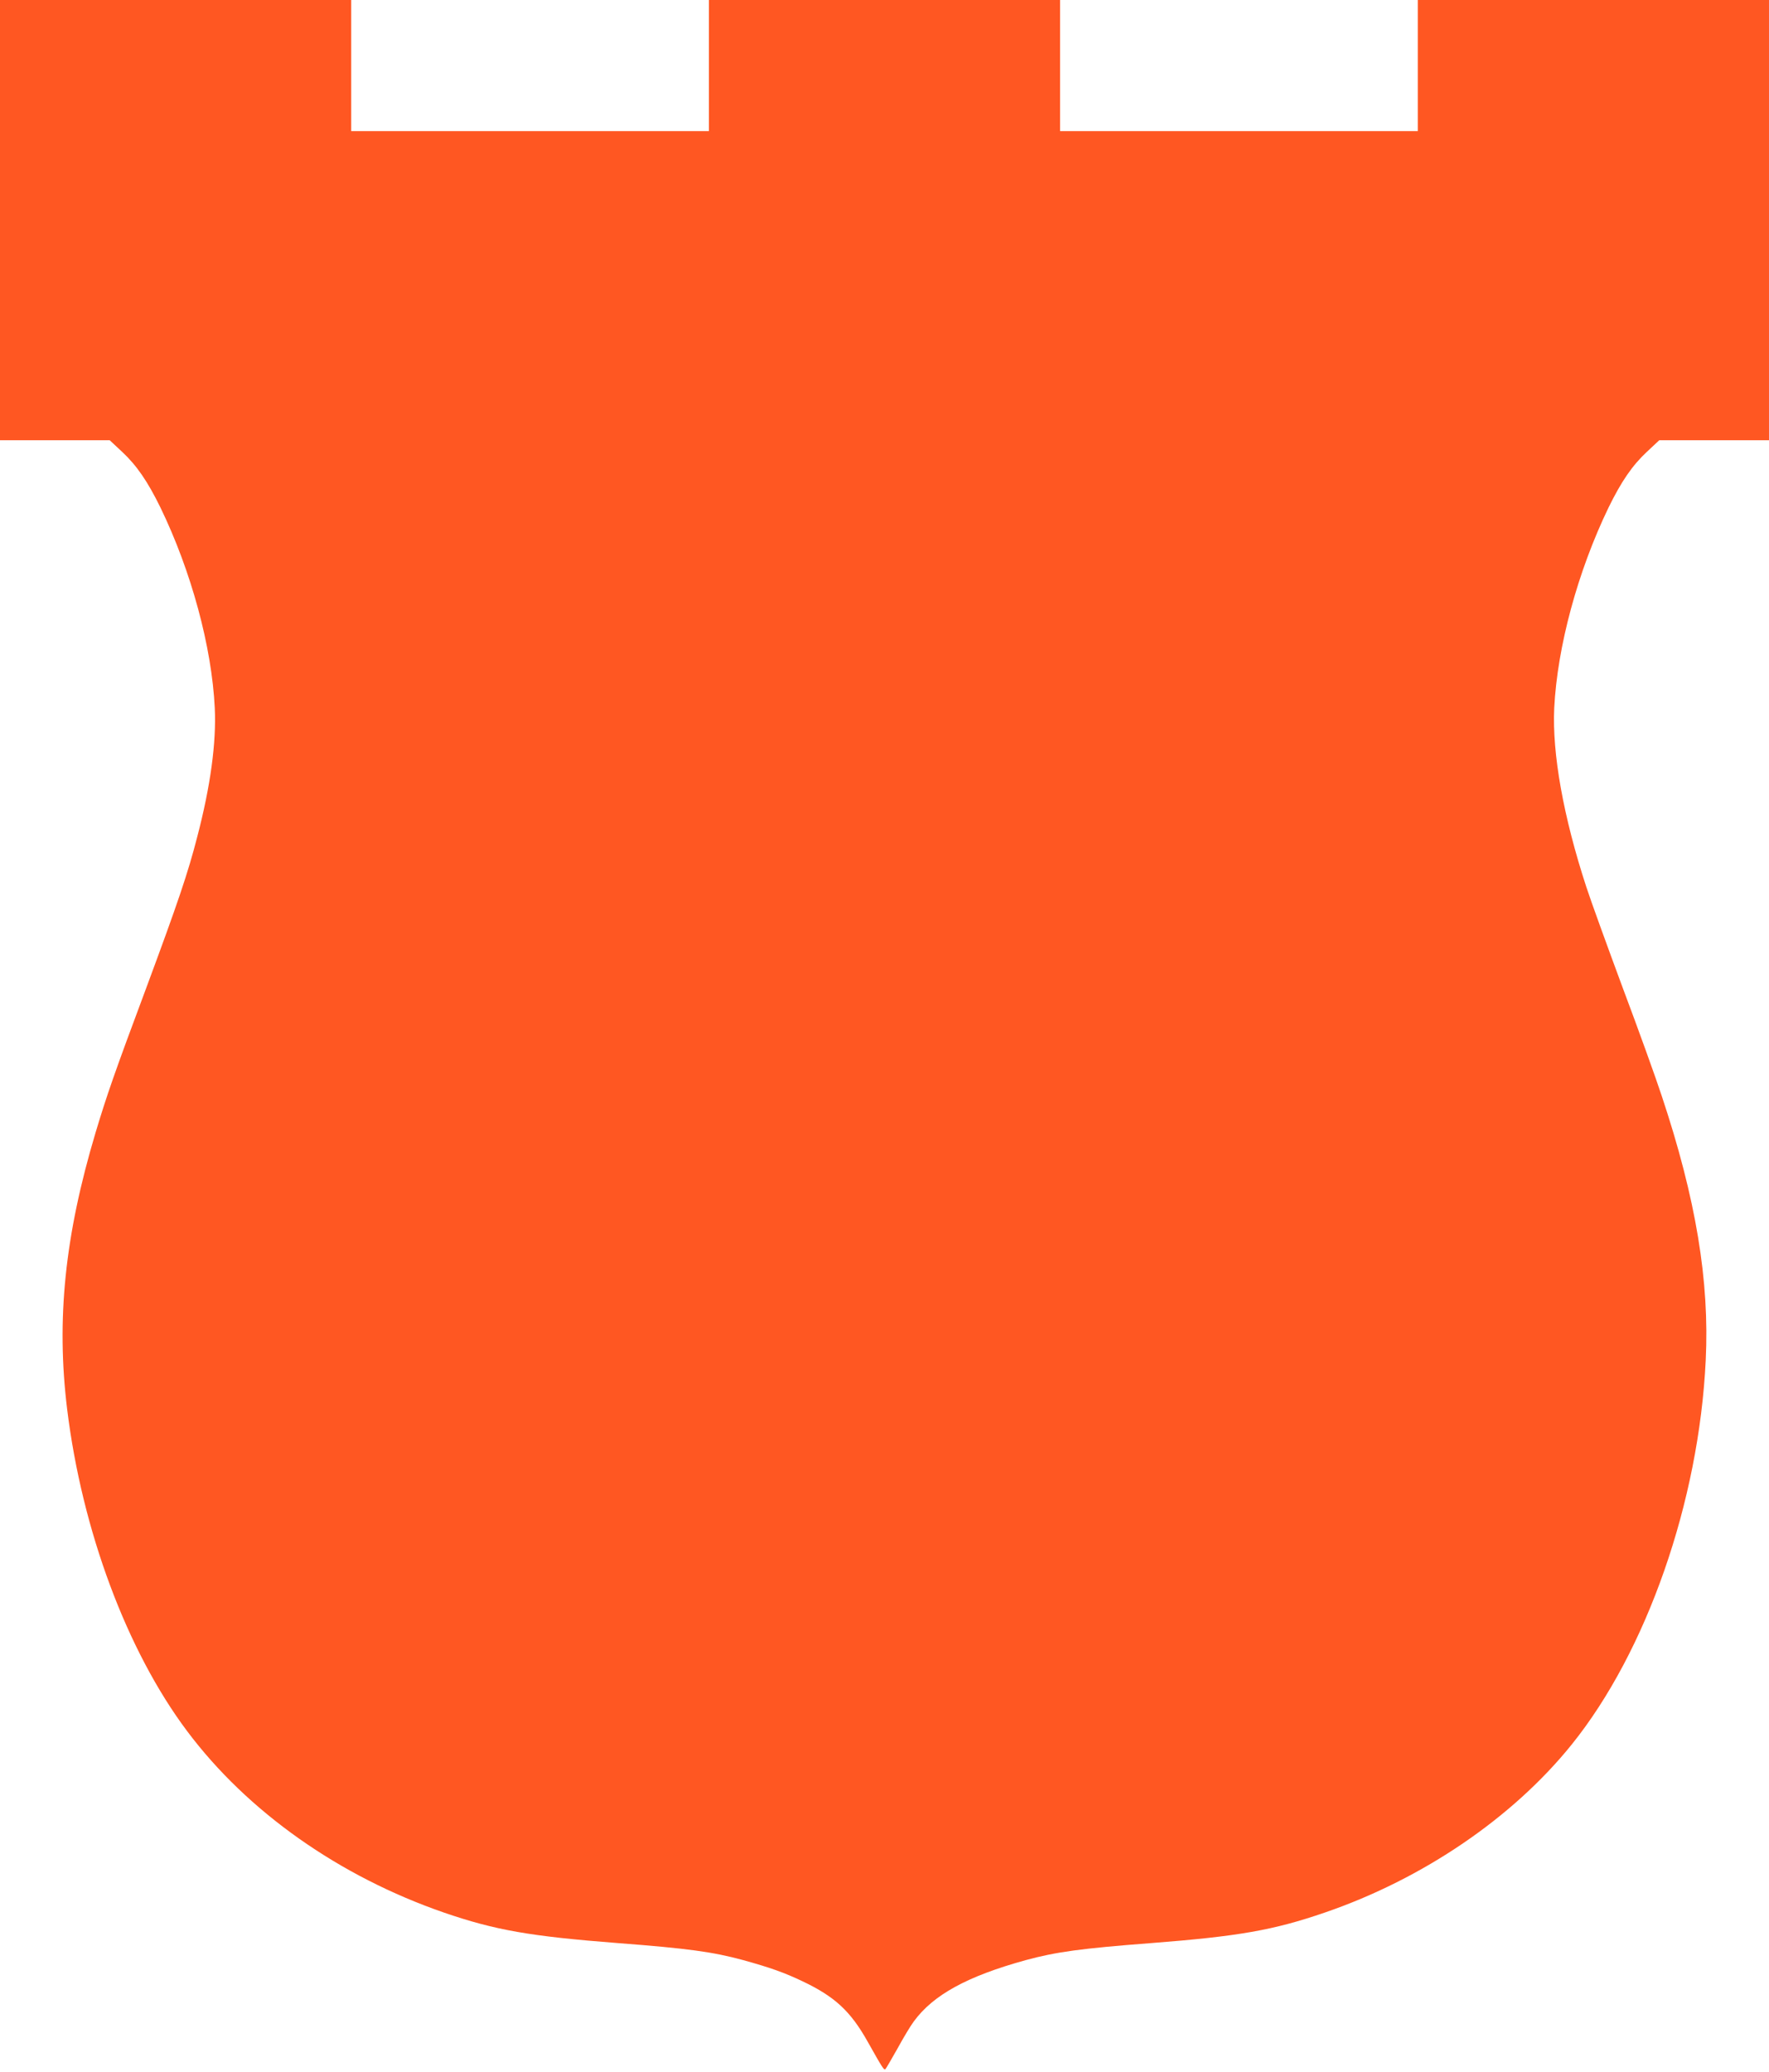
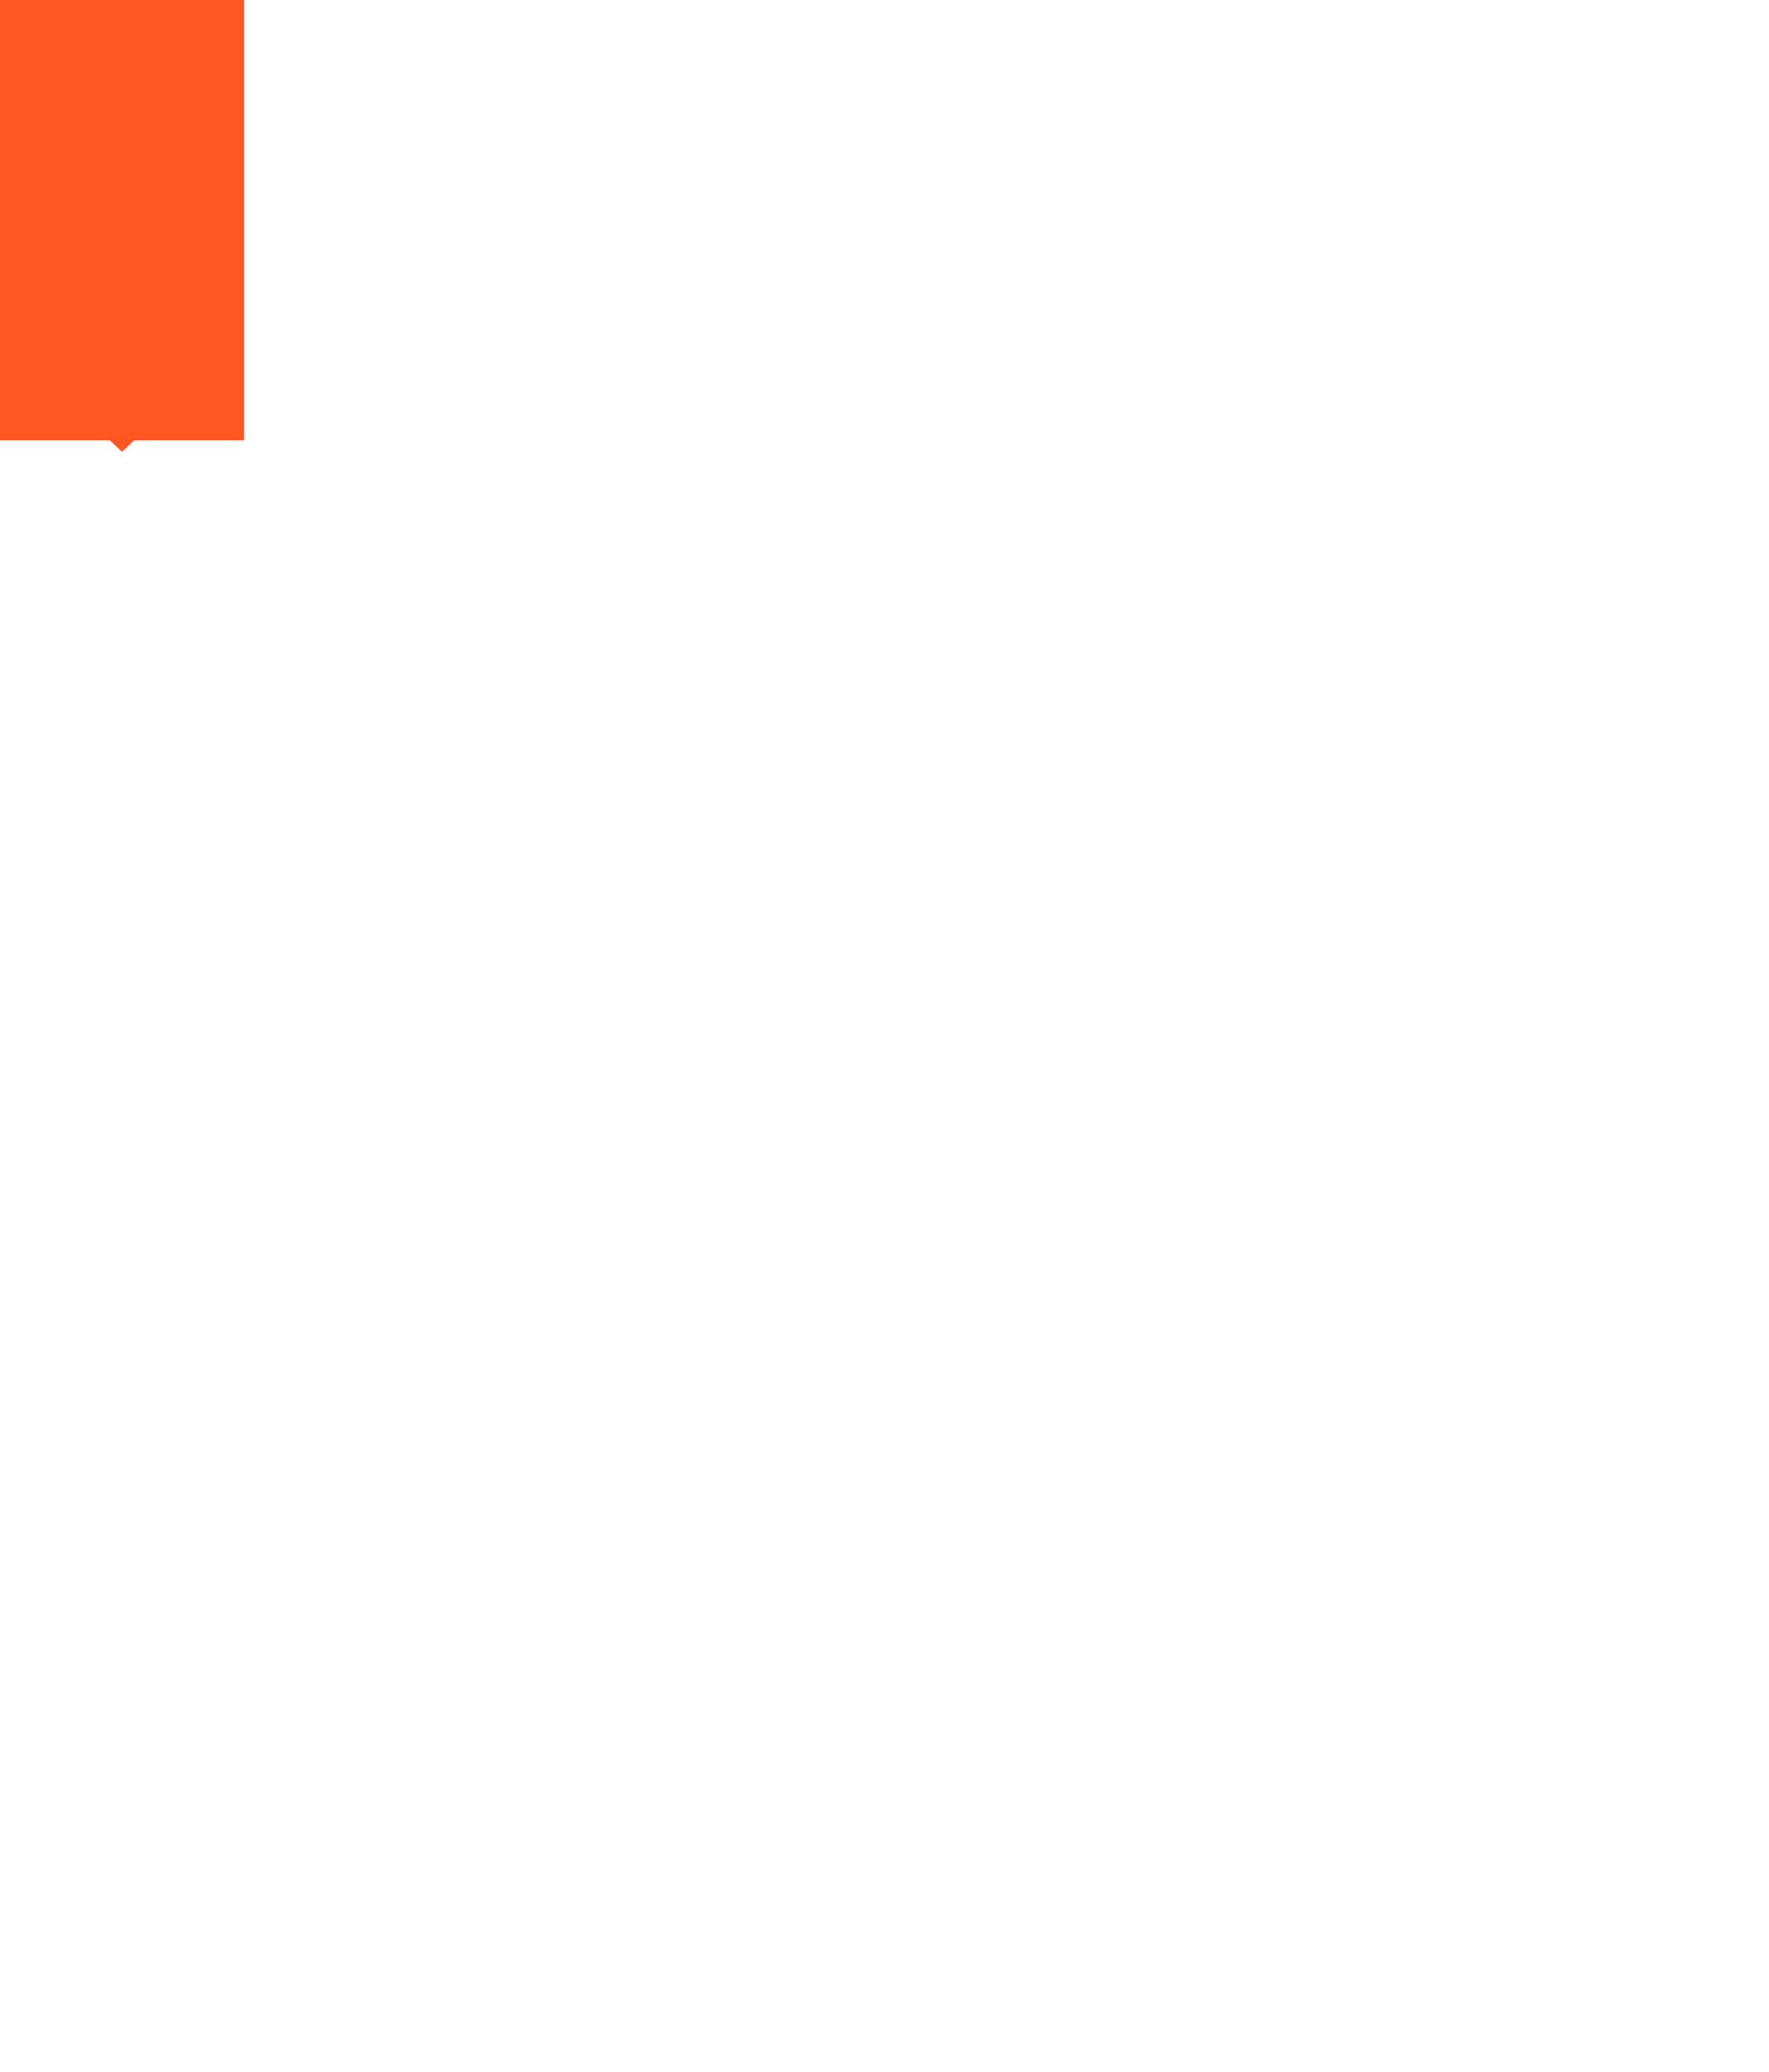
<svg xmlns="http://www.w3.org/2000/svg" version="1.0" width="1093pt" height="1280pt" viewBox="0 0 1093 1280" preserveAspectRatio="xMidYMid meet">
  <g transform="translate(0,1280) scale(0.1,-0.1)" fill="#ff5722" stroke="none">
-     <path d="M0 11440 l0 -1360 339 0 339 0 76 -71 c91 -85 158 -183 237 -344 191 -394 318 -862 336 -1240 10 -213 -26 -480 -108 -794 -58 -226 -121 -411 -314 -931 -198 -530 -245 -666 -315 -899 -190 -636 -243 -1154 -175 -1708 92 -749 369 -1492 741 -1988 373 -498 940 -898 1589 -1122 315 -108 531 -146 1075 -188 431 -33 584 -54 772 -105 166 -46 254 -77 367 -131 198 -94 296 -184 401 -371 94 -167 102 -180 111 -171 4 4 38 62 75 128 36 66 81 141 100 166 120 164 329 279 692 379 188 51 341 72 772 105 544 42 759 80 1076 189 606 208 1161 586 1525 1038 463 575 786 1499 828 2373 24 489 -60 999 -272 1635 -35 107 -143 407 -240 665 -96 259 -198 540 -226 626 -142 435 -211 822 -198 1104 19 379 145 845 336 1240 79 161 146 259 237 344 l76 71 339 0 339 0 0 1360 0 1360 -1085 0 -1085 0 0 -405 0 -405 -1105 0 -1105 0 0 405 0 405 -1085 0 -1085 0 0 -405 0 -405 -1105 0 -1105 0 0 405 0 405 -1085 0 -1085 0 0 -1360z" />
+     <path d="M0 11440 l0 -1360 339 0 339 0 76 -71 l76 71 339 0 339 0 0 1360 0 1360 -1085 0 -1085 0 0 -405 0 -405 -1105 0 -1105 0 0 405 0 405 -1085 0 -1085 0 0 -405 0 -405 -1105 0 -1105 0 0 405 0 405 -1085 0 -1085 0 0 -1360z" />
  </g>
</svg>